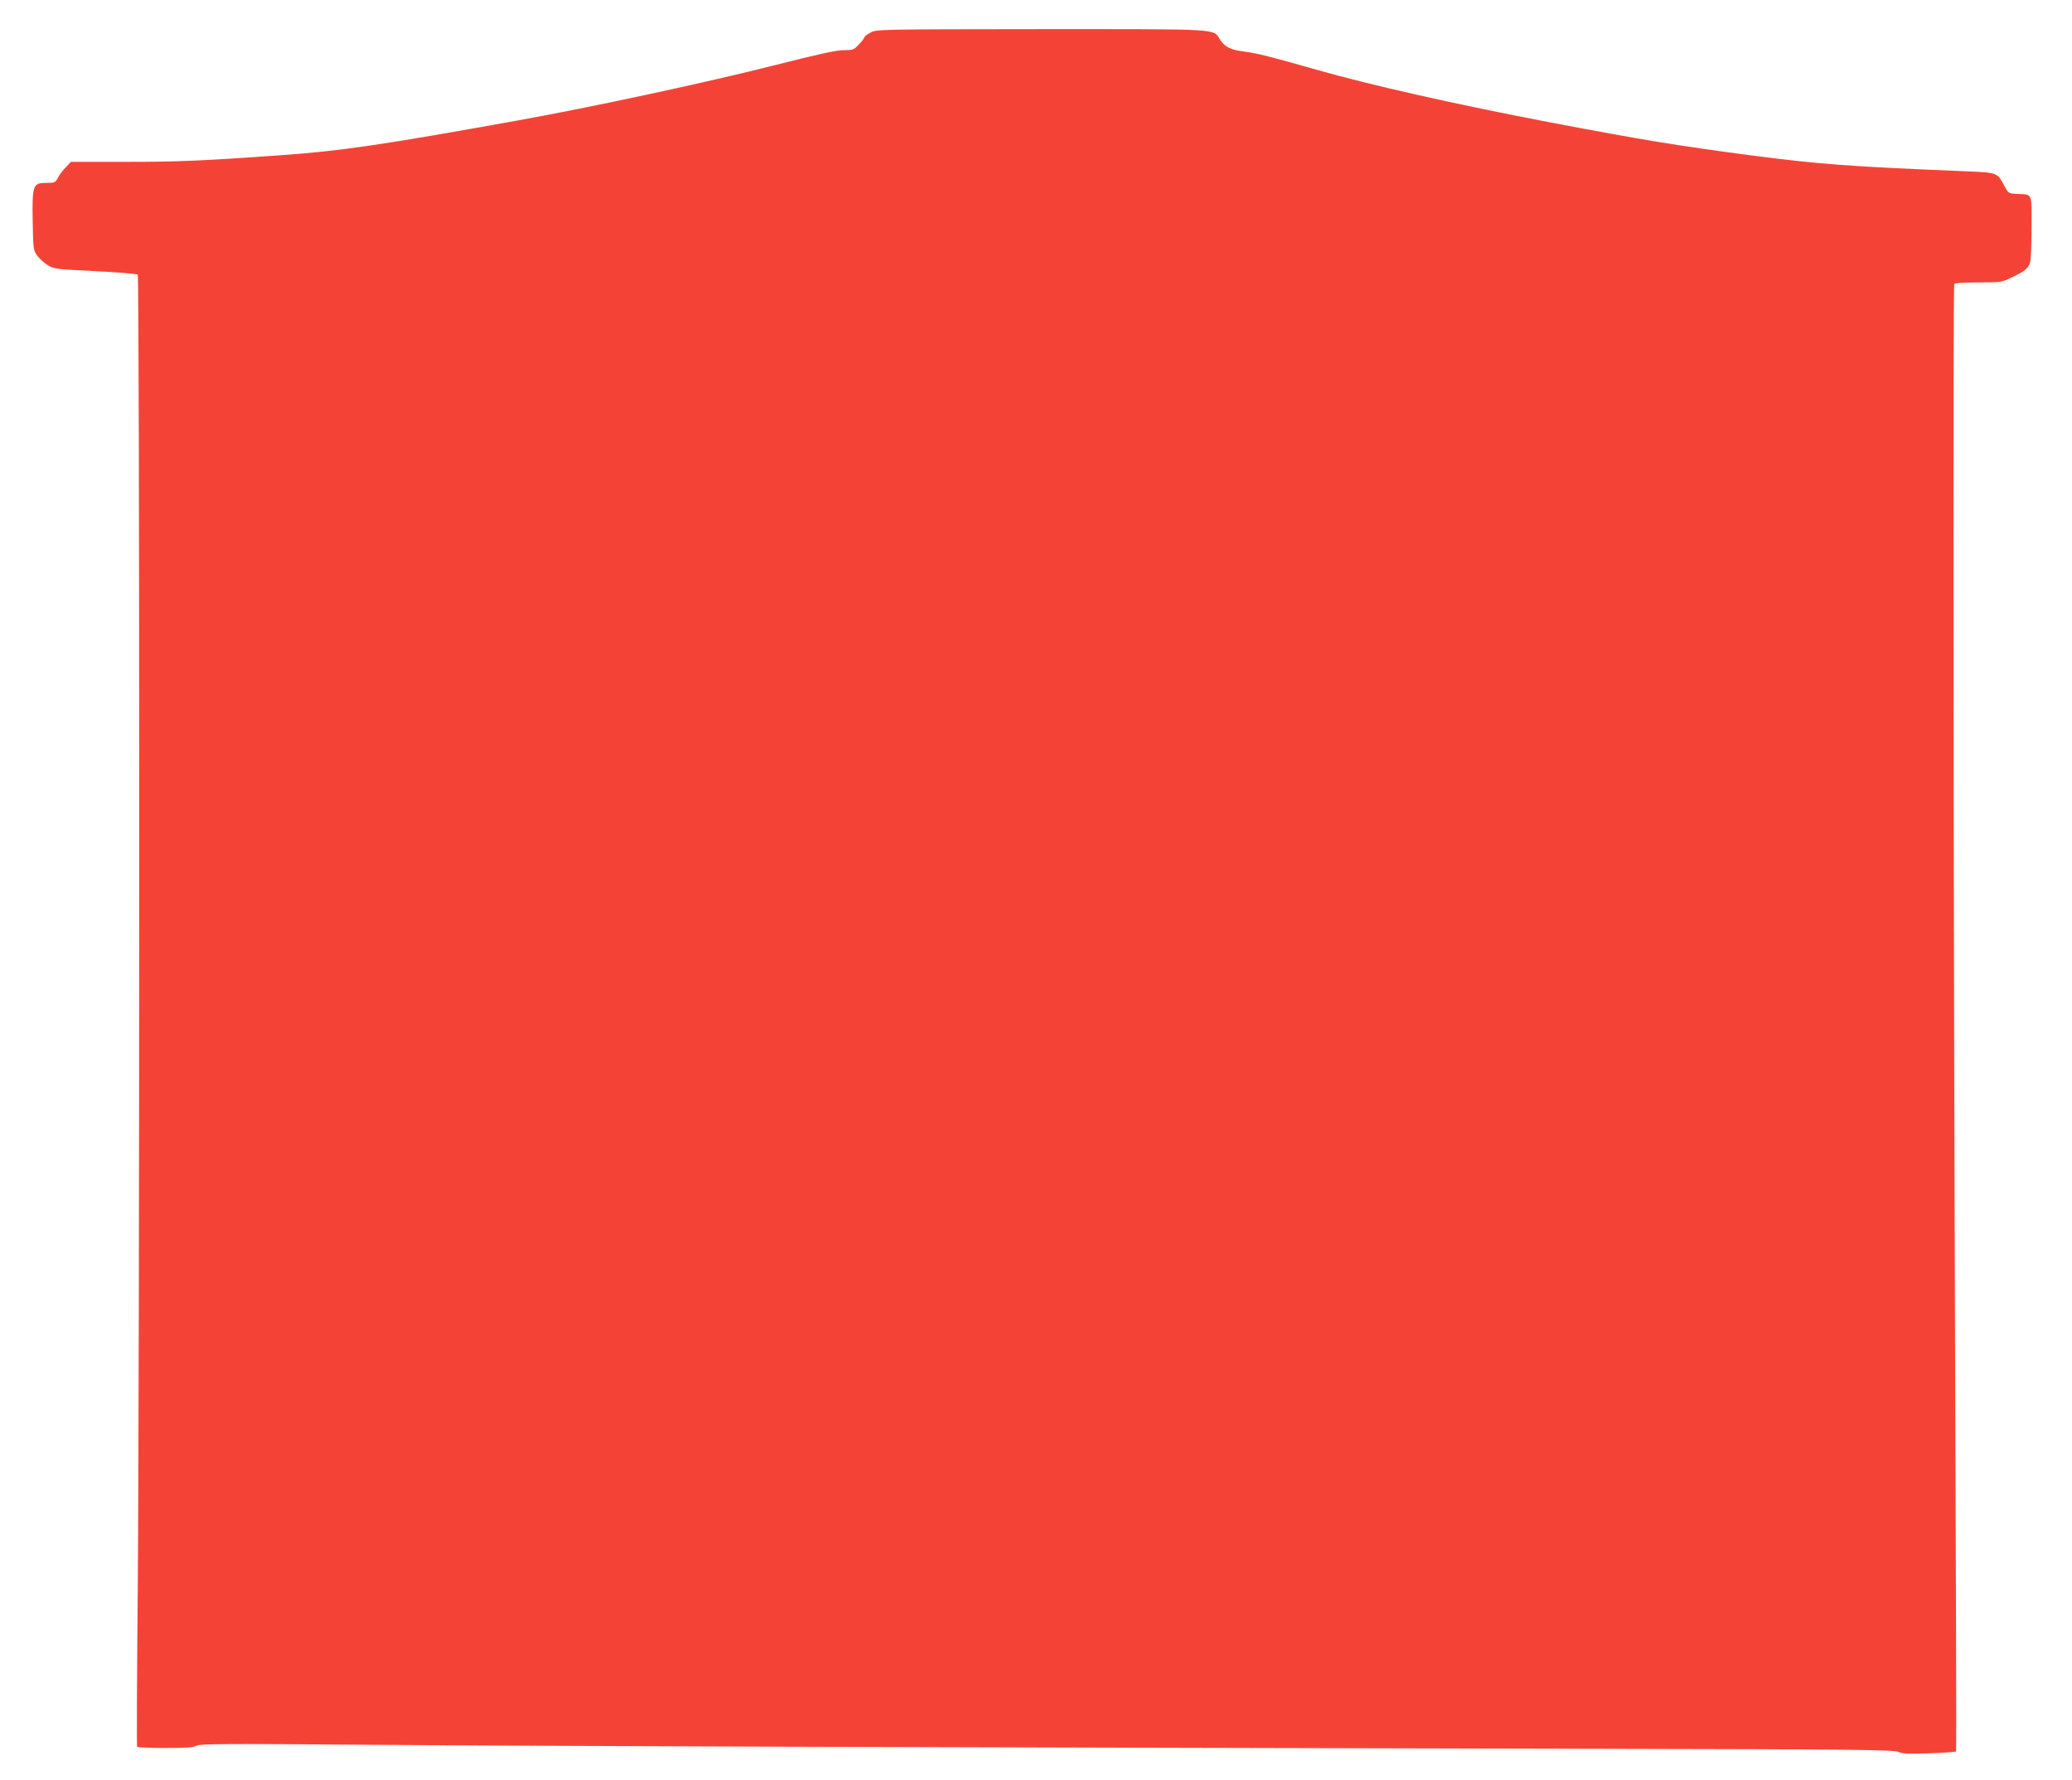
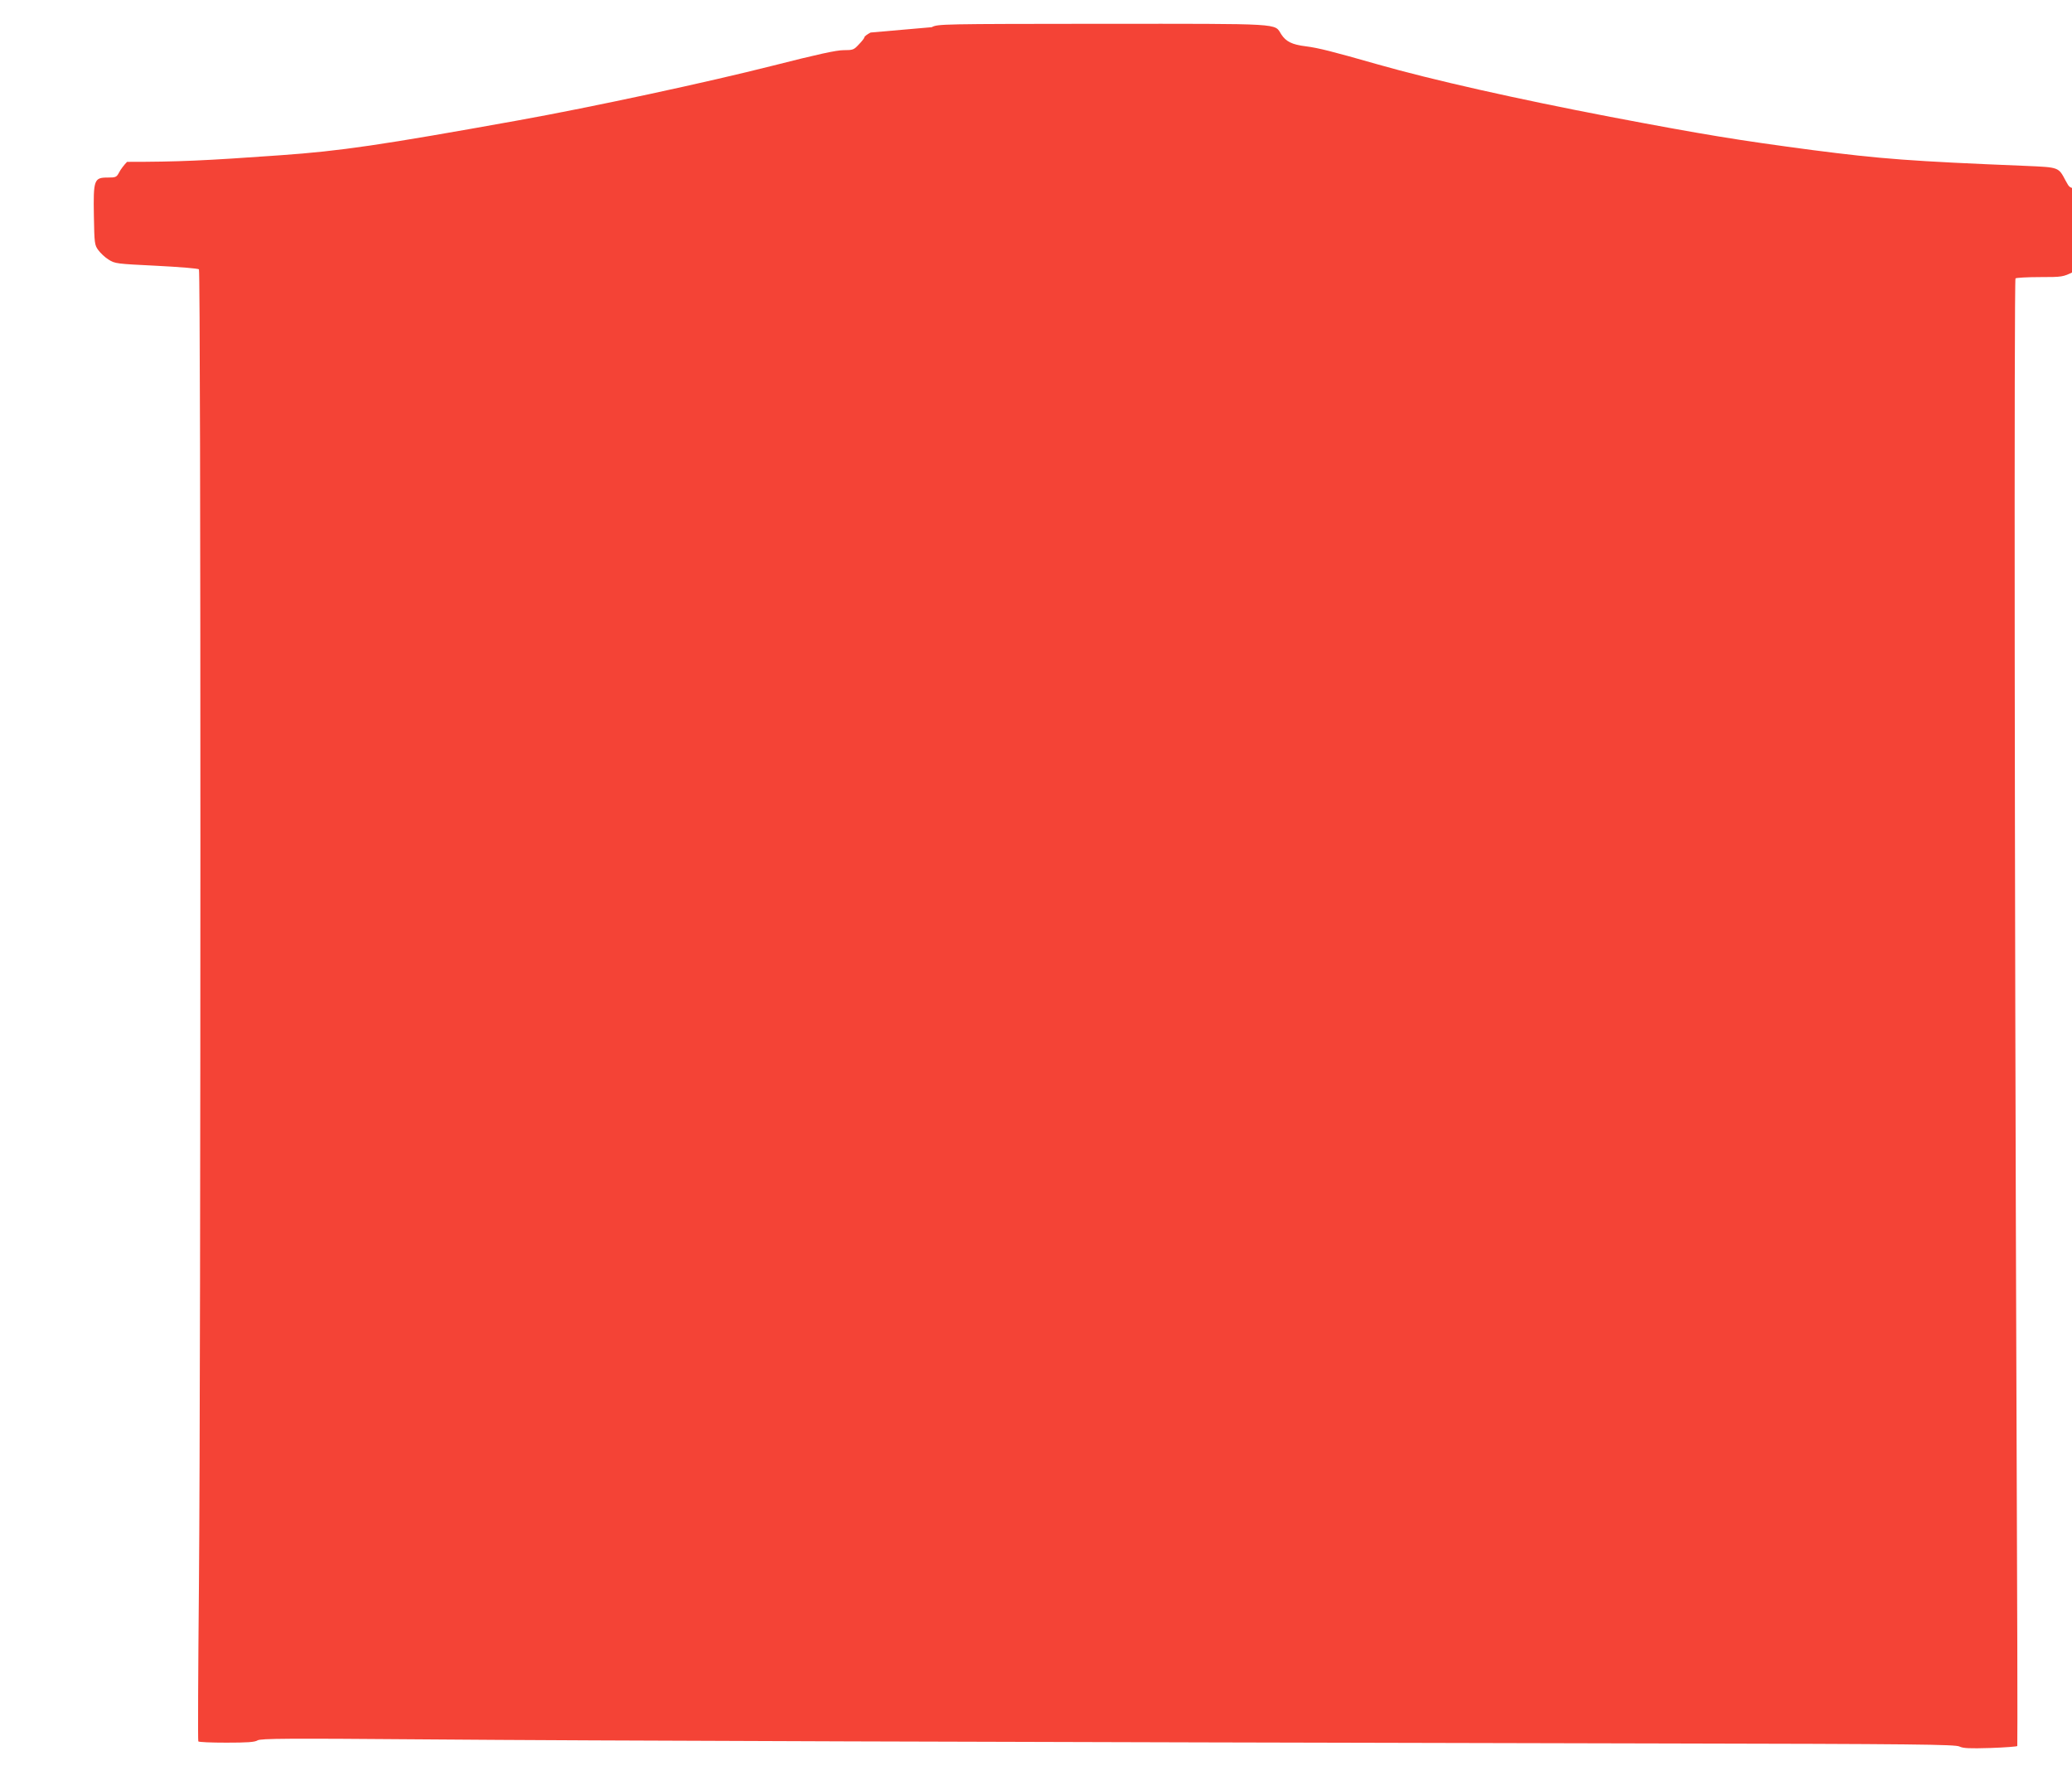
<svg xmlns="http://www.w3.org/2000/svg" version="1.0" width="1280pt" height="1100pt" viewBox="0 0 1280 1100" preserveAspectRatio="xMidYMid meet">
  <g transform="translate(0,1100) scale(0.1,-0.1)" fill="#f44336" stroke="none">
-     <path d="M5378 10799 c-21 -11 -38 -24 -38 -29 0 -5 -15 -25 -34 -44 -31 -34 -37 -36 -95 -36 -44 0 -163 -26 -434 -95 -410 -104 -1116 -256 -1577 -339 -850 -153 -1097 -189 -1465 -215 -476 -34 -632 -41 -950 -41 l-347 0 -31 -33 c-18 -18 -40 -47 -49 -65 -16 -30 -20 -32 -72 -32 -83 0 -88 -14 -84 -238 3 -167 4 -179 27 -210 13 -18 41 -45 64 -59 39 -25 49 -26 294 -38 140 -7 259 -17 264 -22 12 -12 12 -6717 0 -8128 -5 -528 -7 -963 -4 -967 2 -5 81 -8 174 -8 127 0 175 3 192 14 19 12 182 13 1062 6 977 -8 3396 -16 7607 -25 1570 -3 1821 -6 1845 -19 23 -11 60 -13 191 -9 90 3 164 9 166 12 2 3 0 956 -5 2116 -12 3166 -15 6942 -6 6952 5 4 72 8 150 8 139 0 143 1 207 32 80 39 96 52 110 87 6 15 10 111 10 221 0 221 9 202 -94 207 -48 3 -50 5 -73 48 -45 85 -40 83 -245 92 -713 29 -895 43 -1321 98 -460 61 -663 94 -1247 205 -574 110 -1100 228 -1440 325 -277 79 -363 101 -442 111 -83 10 -122 29 -151 74 -44 69 23 65 -1104 65 -995 -1 -1019 -1 -1055 -21z" />
+     <path d="M5378 10799 c-21 -11 -38 -24 -38 -29 0 -5 -15 -25 -34 -44 -31 -34 -37 -36 -95 -36 -44 0 -163 -26 -434 -95 -410 -104 -1116 -256 -1577 -339 -850 -153 -1097 -189 -1465 -215 -476 -34 -632 -41 -950 -41 c-18 -18 -40 -47 -49 -65 -16 -30 -20 -32 -72 -32 -83 0 -88 -14 -84 -238 3 -167 4 -179 27 -210 13 -18 41 -45 64 -59 39 -25 49 -26 294 -38 140 -7 259 -17 264 -22 12 -12 12 -6717 0 -8128 -5 -528 -7 -963 -4 -967 2 -5 81 -8 174 -8 127 0 175 3 192 14 19 12 182 13 1062 6 977 -8 3396 -16 7607 -25 1570 -3 1821 -6 1845 -19 23 -11 60 -13 191 -9 90 3 164 9 166 12 2 3 0 956 -5 2116 -12 3166 -15 6942 -6 6952 5 4 72 8 150 8 139 0 143 1 207 32 80 39 96 52 110 87 6 15 10 111 10 221 0 221 9 202 -94 207 -48 3 -50 5 -73 48 -45 85 -40 83 -245 92 -713 29 -895 43 -1321 98 -460 61 -663 94 -1247 205 -574 110 -1100 228 -1440 325 -277 79 -363 101 -442 111 -83 10 -122 29 -151 74 -44 69 23 65 -1104 65 -995 -1 -1019 -1 -1055 -21z" />
  </g>
</svg>